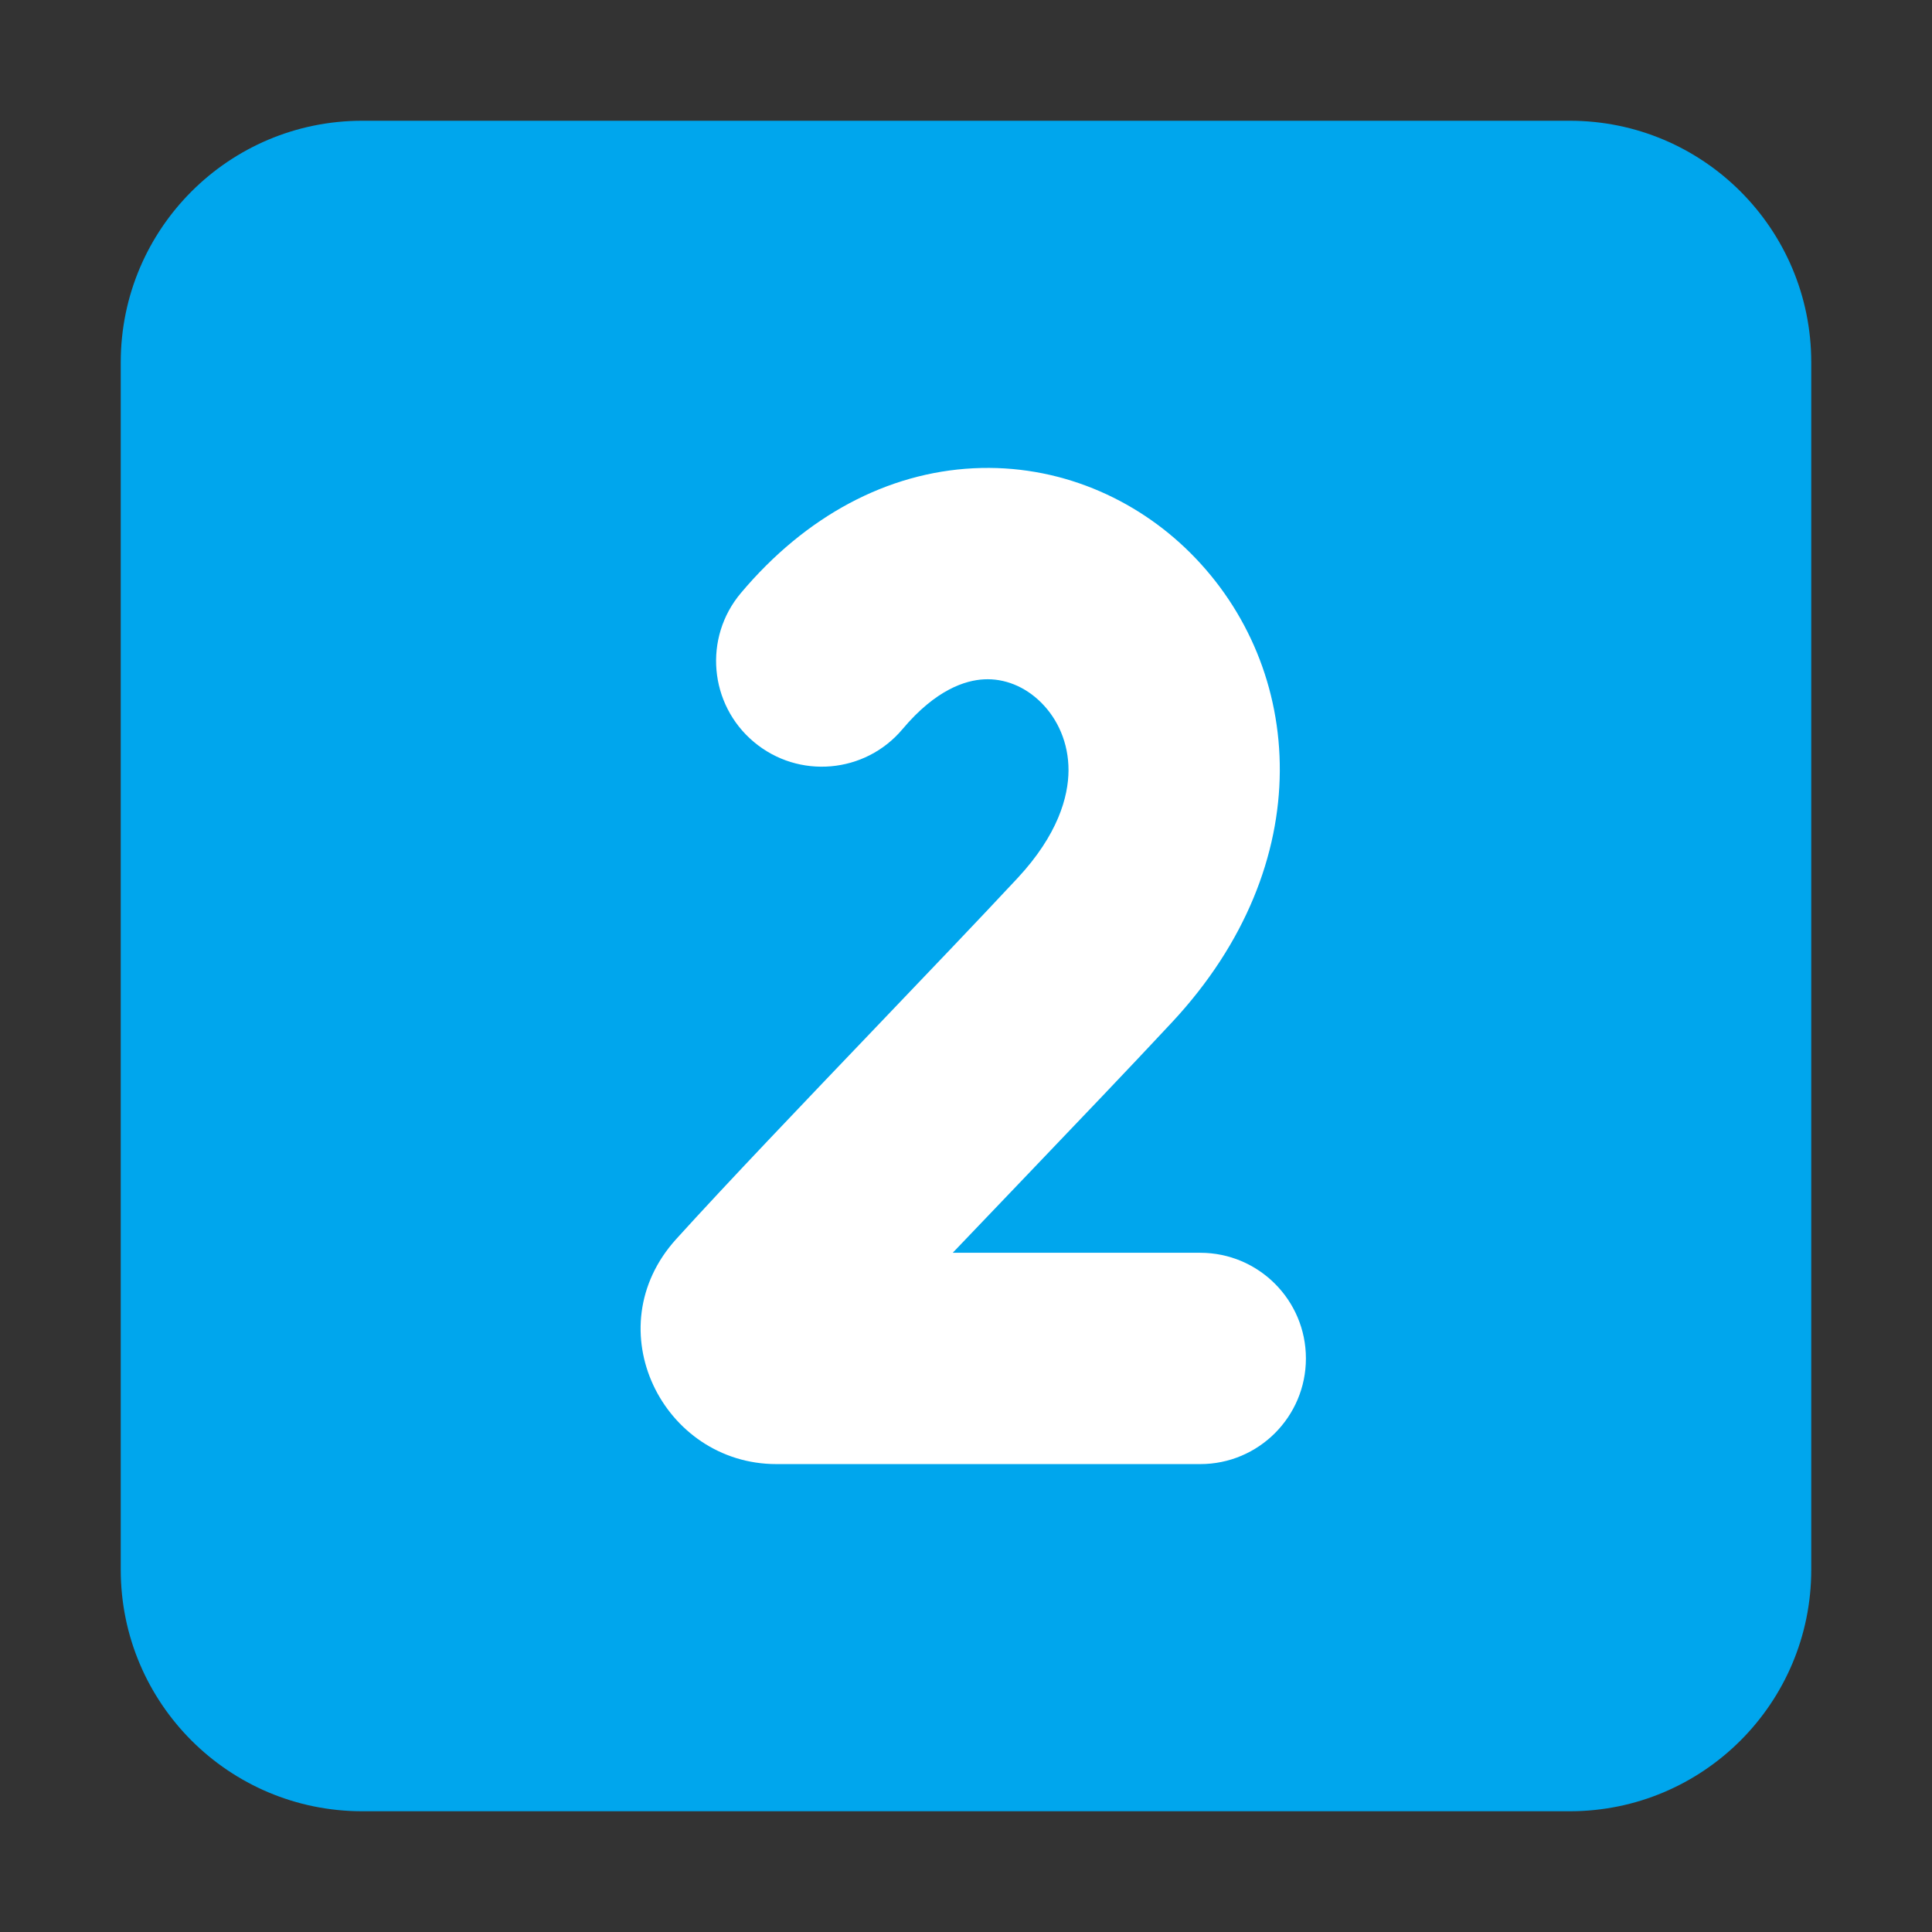
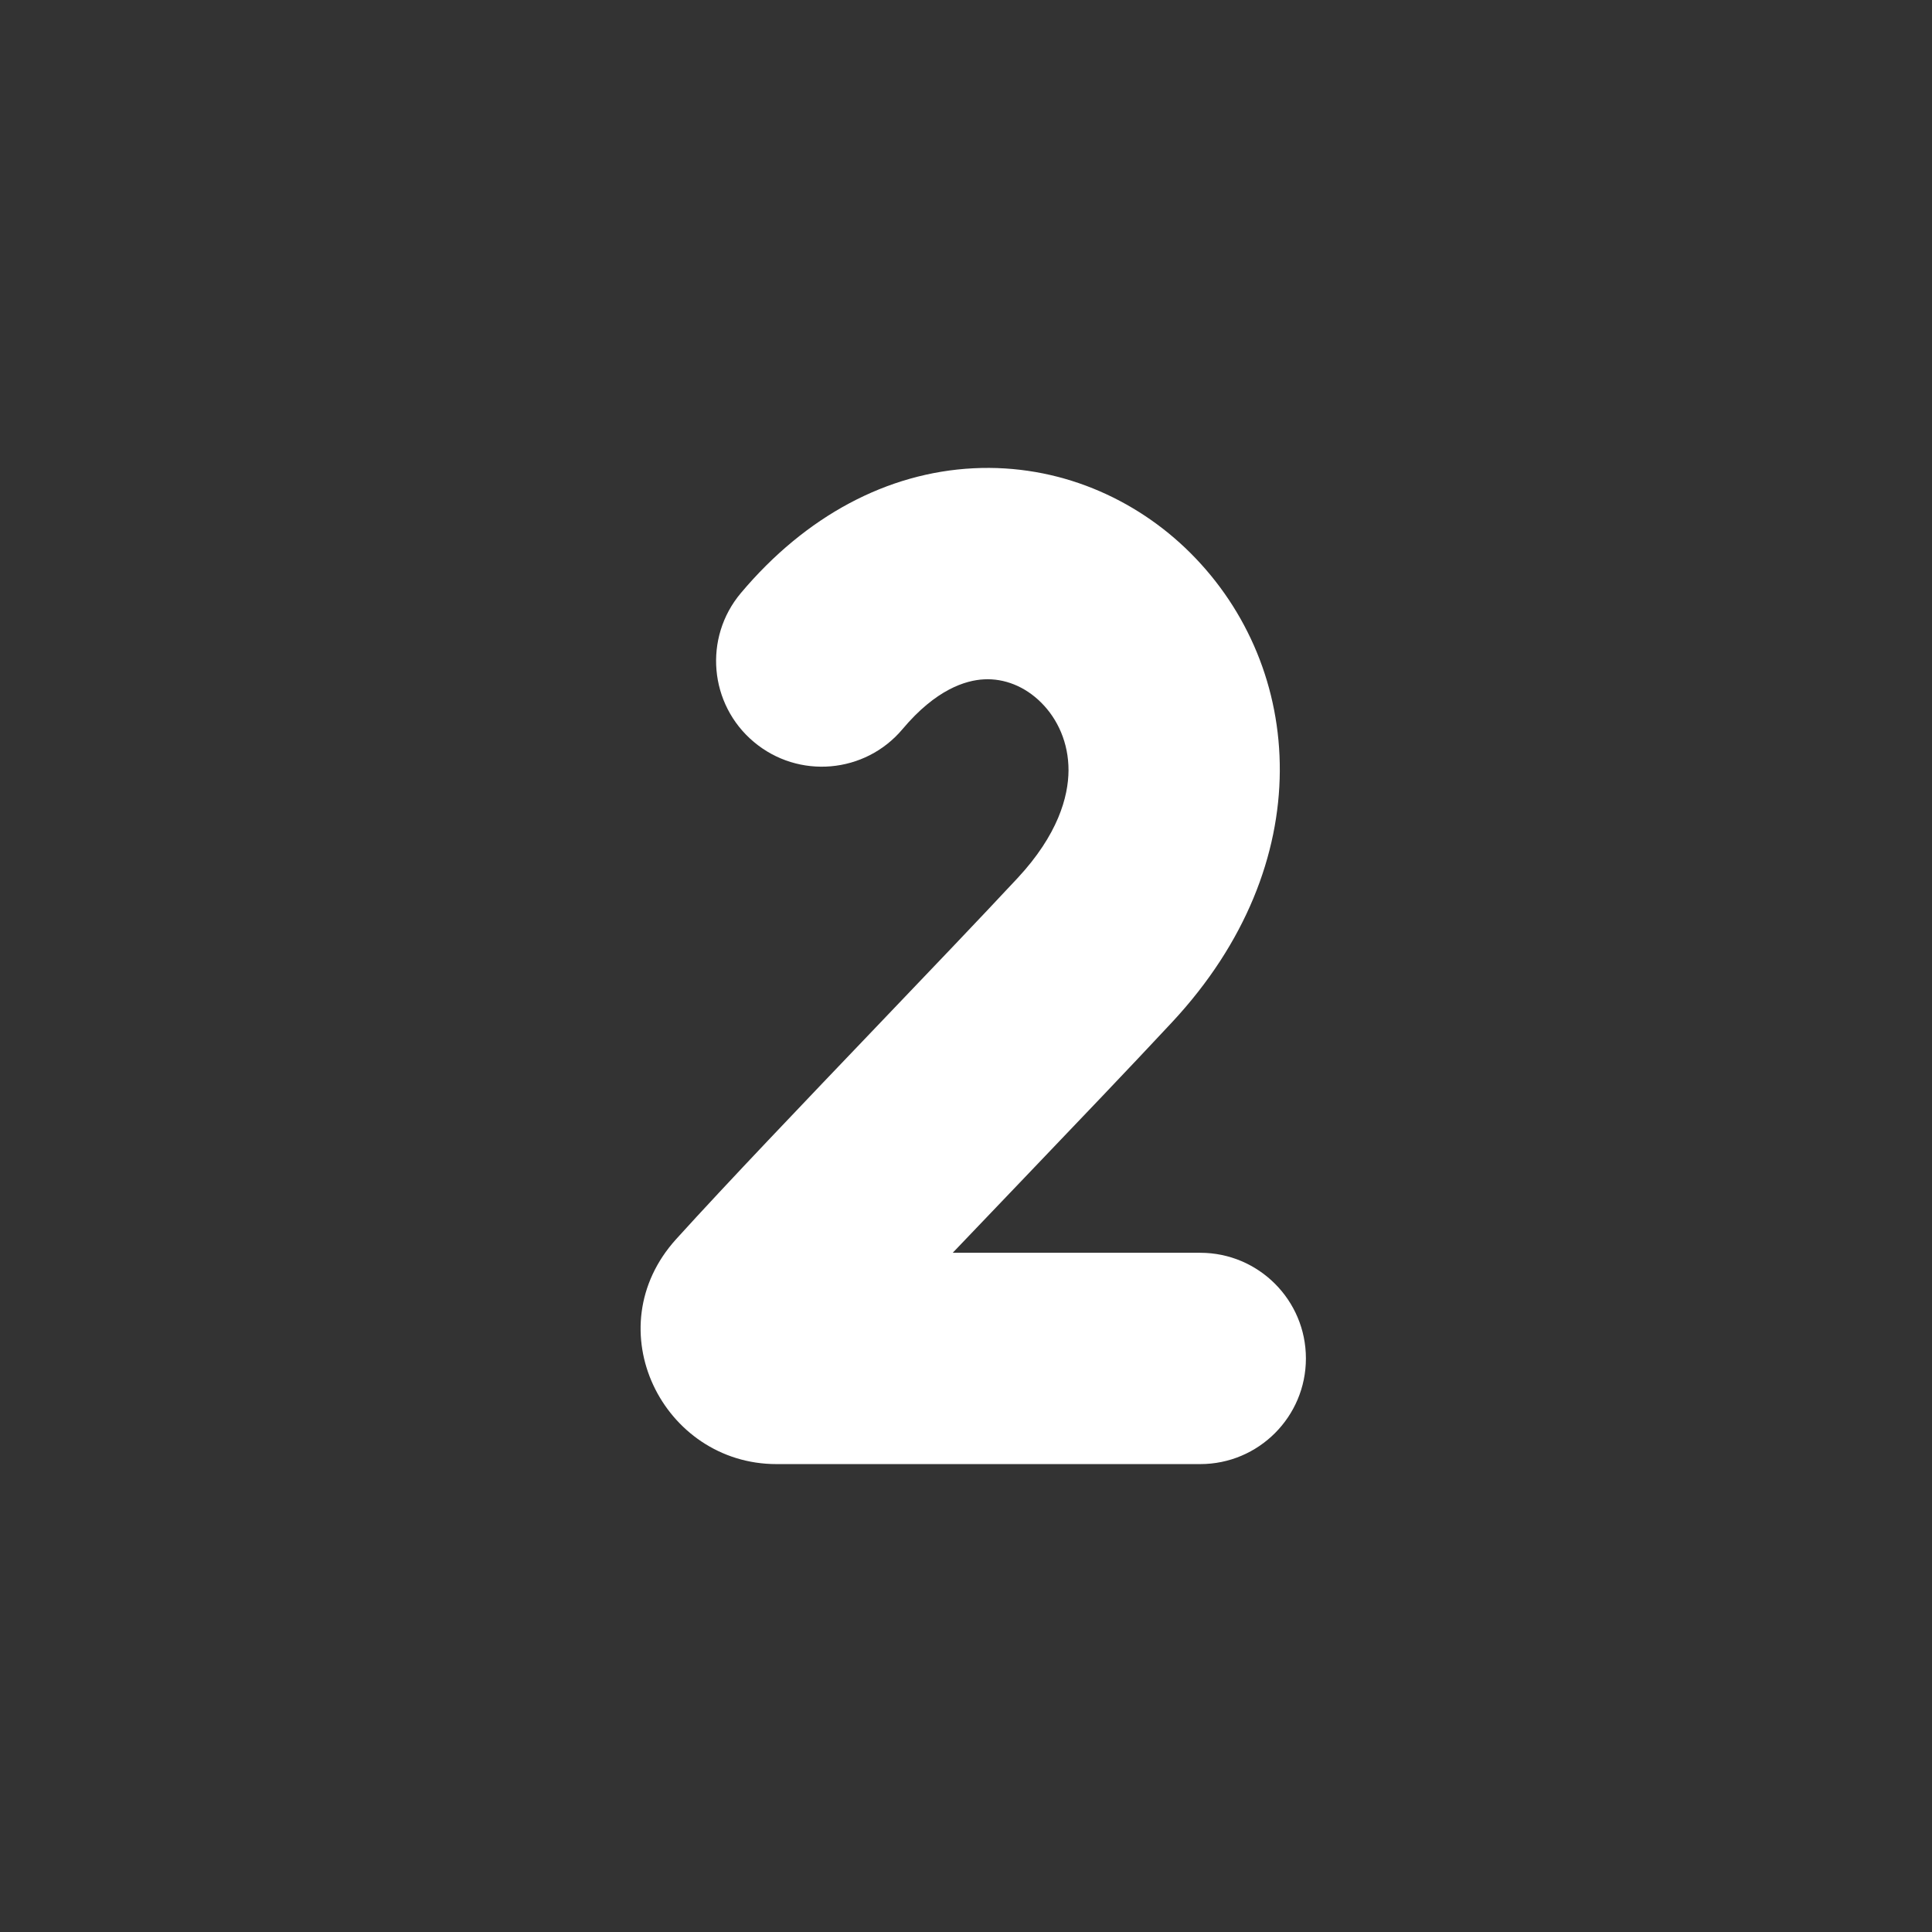
<svg xmlns="http://www.w3.org/2000/svg" width="32" height="32" viewBox="0 0 32 32" fill="none">
  <rect x="0" y="0" width="32" height="32" fill="#333333" stroke="none" />
-   <path d="M2 6C2 3.791 3.791 2 6 2H26C28.209 2 30 3.791 30 6V26C30 28.209 28.209 30 26 30H6C3.791 30 2 28.209 2 26V6Z" fill="#00A6ED" />
  <path d="M16.3 11.252C15.991 11.267 15.501 11.42 14.95 12.075C14.329 12.815 13.225 12.91 12.485 12.288C11.745 11.666 11.649 10.562 12.271 9.823C13.349 8.541 14.702 7.827 16.125 7.756C17.524 7.686 18.805 8.249 19.718 9.16C21.623 11.061 21.859 14.304 19.416 16.928C18.705 17.691 17.842 18.593 16.971 19.504C16.571 19.922 16.17 20.341 15.78 20.75H19.88C20.846 20.75 21.63 21.534 21.63 22.5C21.63 23.466 20.846 24.25 19.88 24.25H12.861C10.98 24.25 9.855 22.006 11.201 20.522C12.052 19.583 13.317 18.261 14.522 17C15.388 16.094 16.224 15.22 16.855 14.543C17.521 13.827 17.696 13.2 17.698 12.759C17.699 12.302 17.518 11.909 17.246 11.638C16.973 11.365 16.632 11.235 16.3 11.252Z" fill="white" />
</svg>